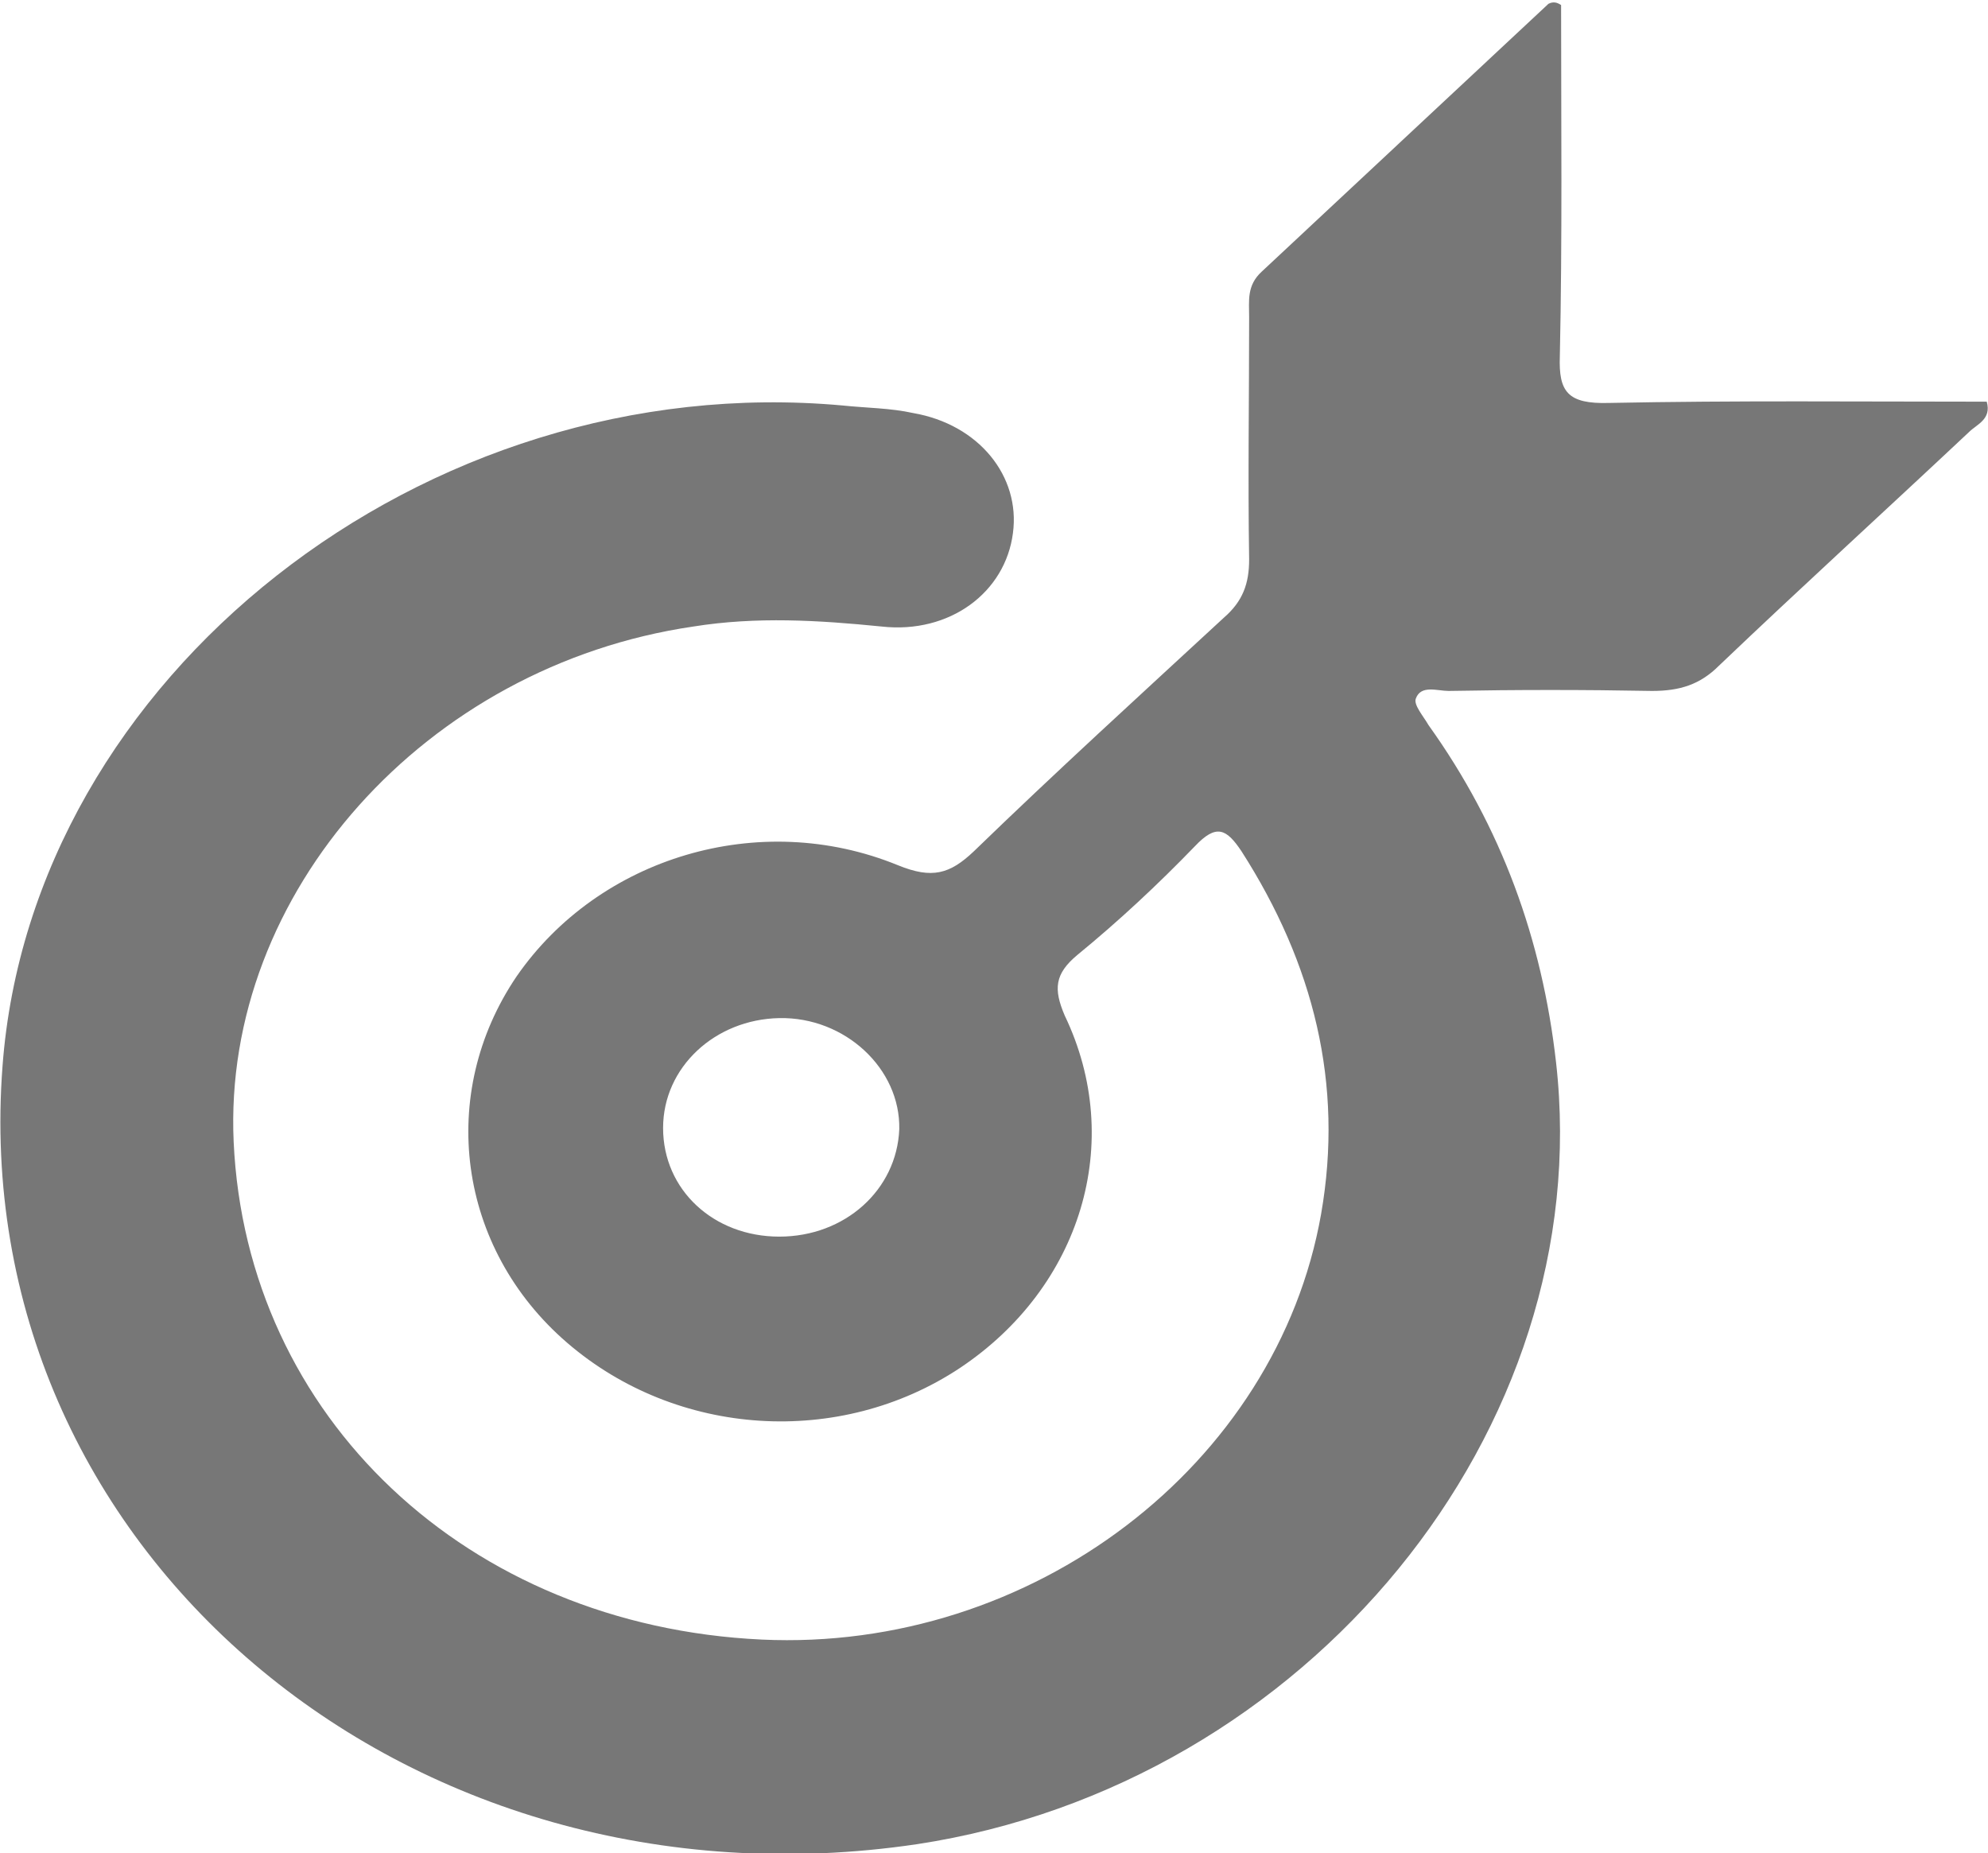
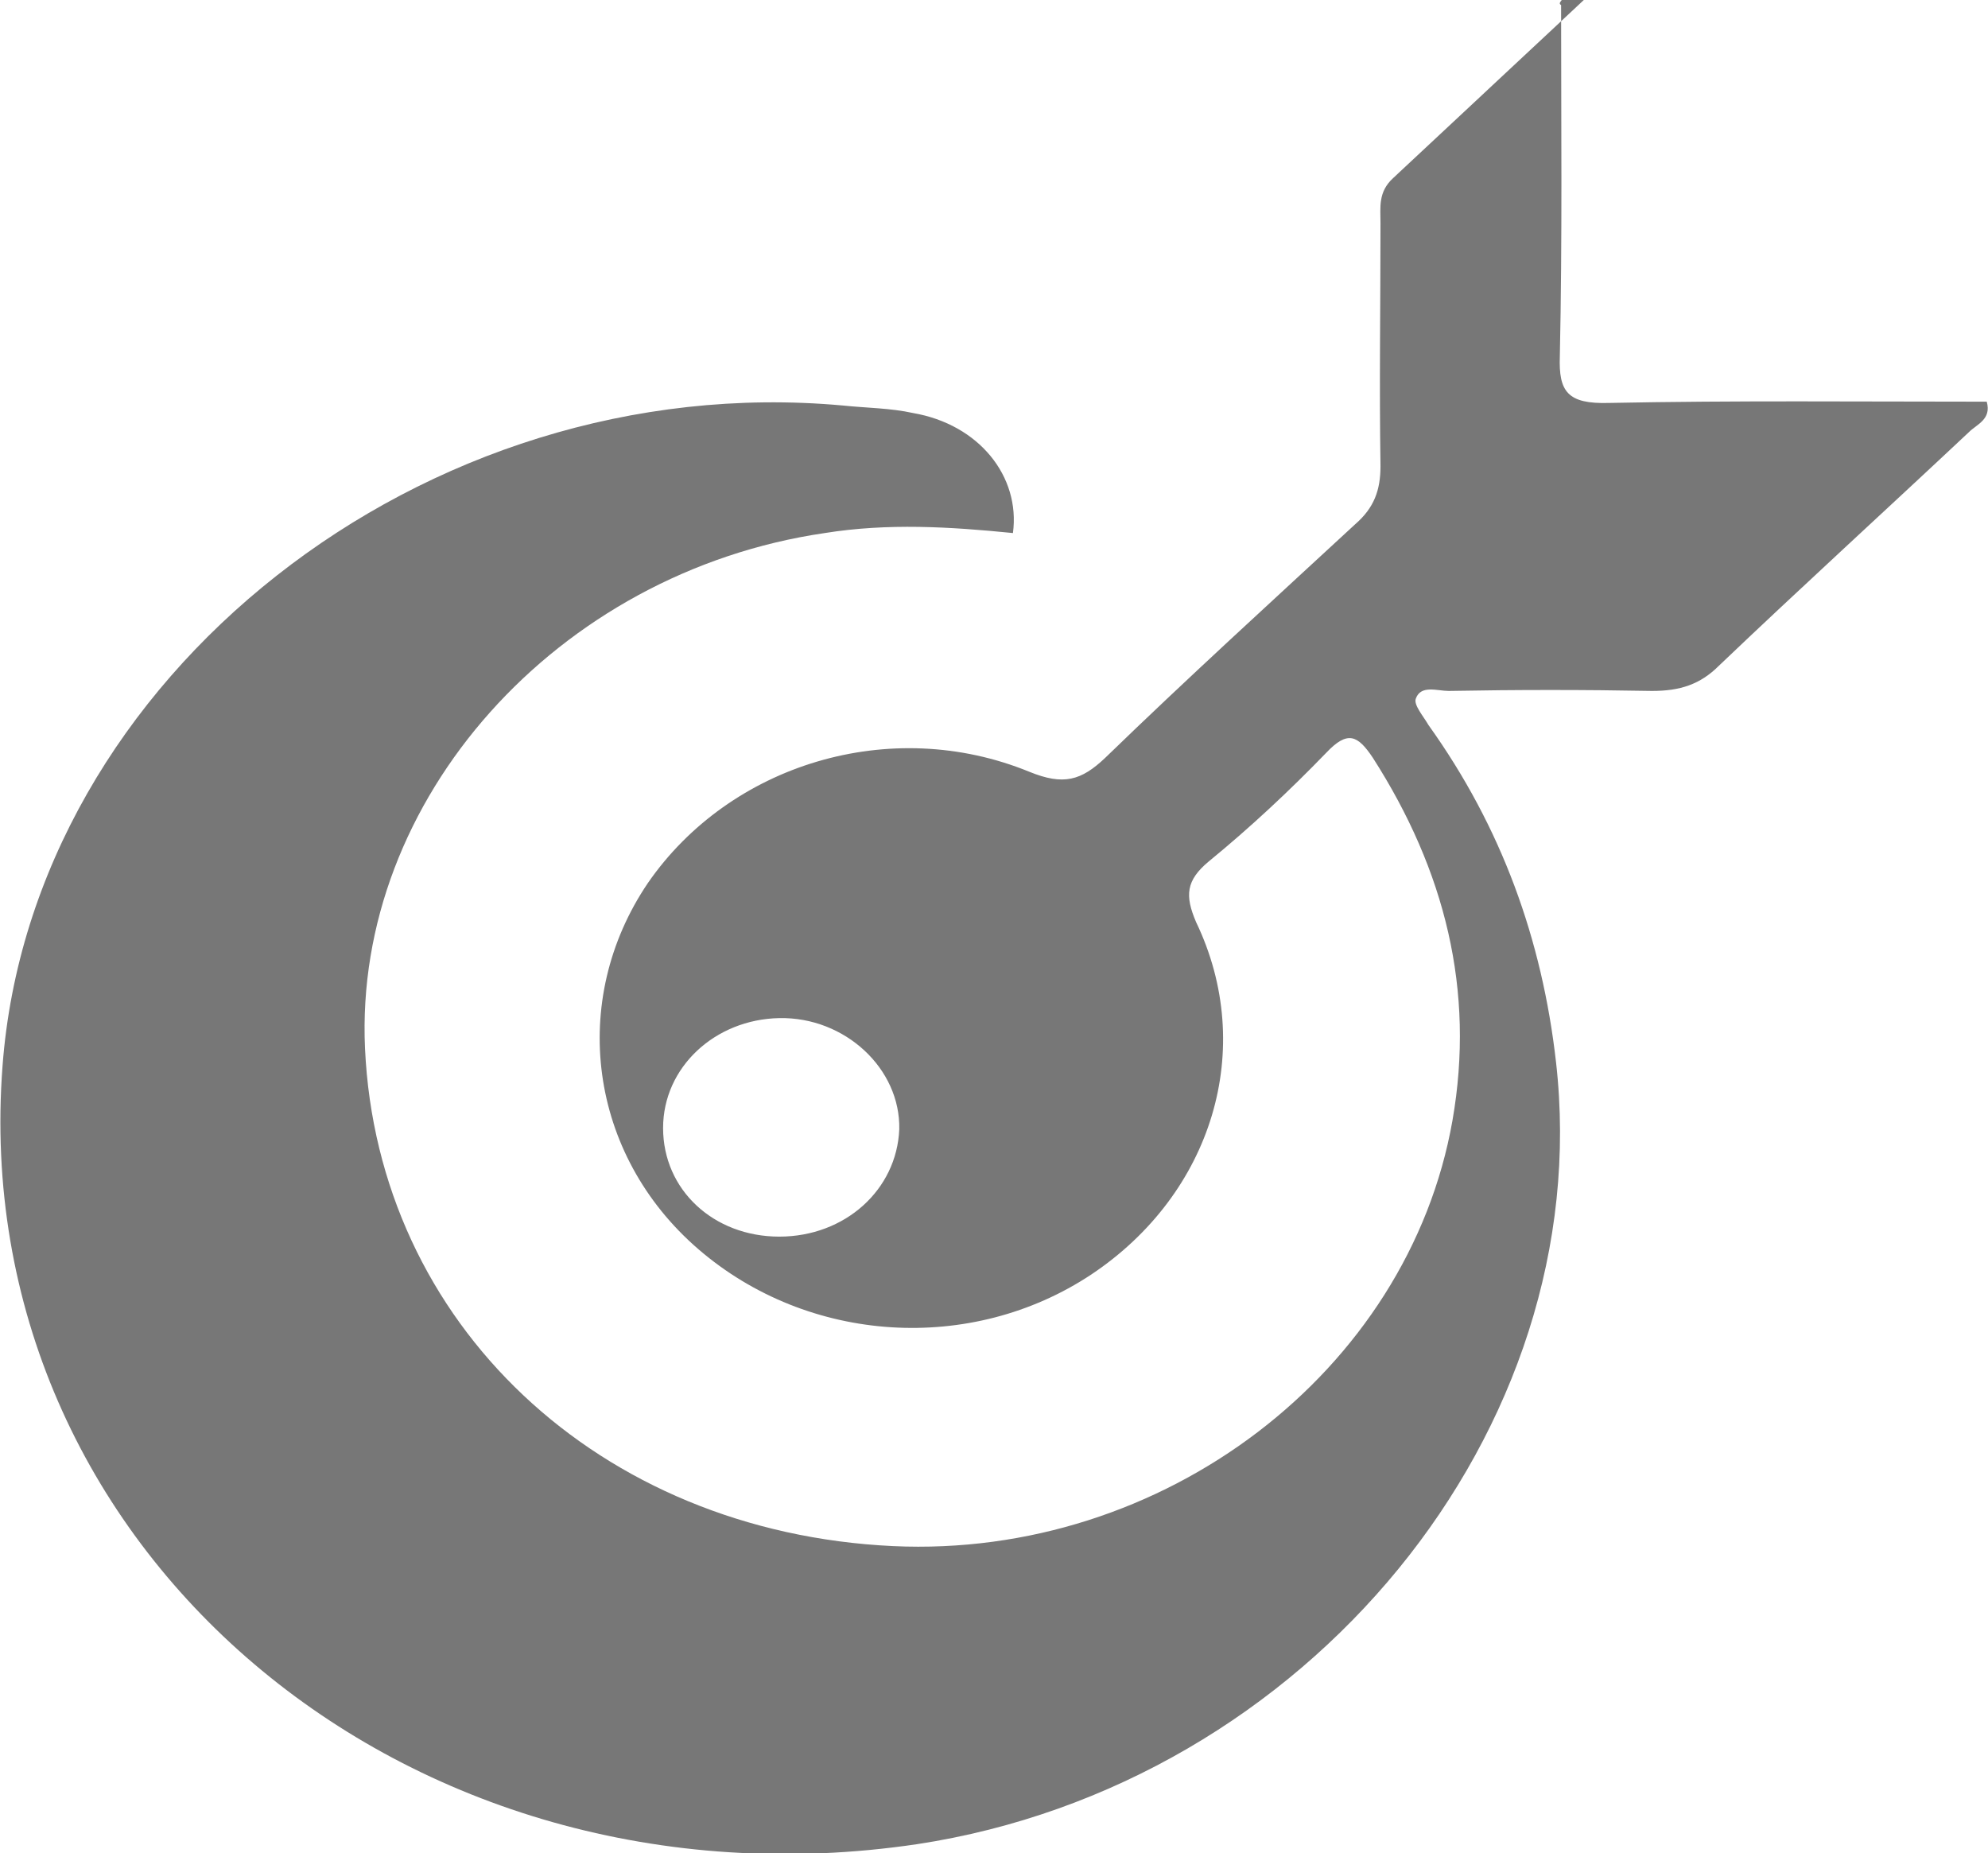
<svg xmlns="http://www.w3.org/2000/svg" version="1.1" id="Layer_1" x="0px" y="0px" viewBox="0 0 157.4 146.7" style="enable-background:new 0 0 157.4 146.7;" xml:space="preserve">
  <style type="text/css">
	.st0{fill:#777777;}
</style>
-   <path class="st0" d="M123.6,0.4c0,9.3,0.1,18.5-0.1,27.8c-0.1,2.8,0.6,3.8,3.9,3.7c10-0.2,19.9-0.1,29.9-0.1  c0.4,1.4-0.8,1.8-1.4,2.4c-6.6,6.2-13.3,12.3-19.8,18.5c-1.5,1.5-3.1,2-5.3,2c-5.4-0.1-10.7-0.1-16.1,0c-0.9,0-2.2-0.5-2.6,0.6  c-0.2,0.5,0.6,1.4,1,2.1c5.8,8.1,9,17,10.1,26.7c3.3,29.1-19.7,57.2-50.6,61.9C32.1,152-2.7,122.5,0.2,84.4  c2.3-30.8,33.4-55.3,66.5-52.3c1.9,0.2,3.8,0.2,5.6,0.6c5.2,0.9,8.5,5,7.9,9.5c-0.6,4.7-5,8-10.4,7.4c-5-0.5-9.9-0.8-14.9,0  c-21.2,3.1-37.3,21.1-36.4,40.8c1,21.8,18.5,38.3,41.8,39.4c21.4,1,40.8-13.8,44.3-33.7c1.8-10.3-0.6-19.8-6.3-28.7  c-1.2-1.8-2-2.2-3.7-0.4c-2.9,3-6,5.9-9.3,8.6c-1.8,1.5-1.9,2.7-1,4.8c4.8,10,1.3,21.5-8.3,27.9c-9.5,6.3-22.4,5.5-31.1-2  c-8.7-7.5-10.3-19.7-4-29c6.5-9.4,19.2-13.3,30.2-8.8c2.7,1.1,4.1,0.7,6-1.1c6.5-6.3,13.2-12.4,19.8-18.5c1.5-1.3,2-2.7,2-4.6  c-0.1-6.4,0-12.8,0-19.2c0-1.3-0.2-2.5,1-3.6c7.6-7.1,15.1-14.1,22.7-21.2C123,0.1,123.3,0.2,123.6,0.4z M61.7,97.9  c5.2,0,9.3-3.7,9.5-8.5c0.1-4.8-4.3-8.9-9.5-8.8c-5.1,0.1-9.2,3.9-9.2,8.7C52.5,94.2,56.5,97.9,61.7,97.9z" />
+   <path class="st0" d="M123.6,0.4c0,9.3,0.1,18.5-0.1,27.8c-0.1,2.8,0.6,3.8,3.9,3.7c10-0.2,19.9-0.1,29.9-0.1  c0.4,1.4-0.8,1.8-1.4,2.4c-6.6,6.2-13.3,12.3-19.8,18.5c-1.5,1.5-3.1,2-5.3,2c-5.4-0.1-10.7-0.1-16.1,0c-0.9,0-2.2-0.5-2.6,0.6  c-0.2,0.5,0.6,1.4,1,2.1c5.8,8.1,9,17,10.1,26.7c3.3,29.1-19.7,57.2-50.6,61.9C32.1,152-2.7,122.5,0.2,84.4  c2.3-30.8,33.4-55.3,66.5-52.3c1.9,0.2,3.8,0.2,5.6,0.6c5.2,0.9,8.5,5,7.9,9.5c-5-0.5-9.9-0.8-14.9,0  c-21.2,3.1-37.3,21.1-36.4,40.8c1,21.8,18.5,38.3,41.8,39.4c21.4,1,40.8-13.8,44.3-33.7c1.8-10.3-0.6-19.8-6.3-28.7  c-1.2-1.8-2-2.2-3.7-0.4c-2.9,3-6,5.9-9.3,8.6c-1.8,1.5-1.9,2.7-1,4.8c4.8,10,1.3,21.5-8.3,27.9c-9.5,6.3-22.4,5.5-31.1-2  c-8.7-7.5-10.3-19.7-4-29c6.5-9.4,19.2-13.3,30.2-8.8c2.7,1.1,4.1,0.7,6-1.1c6.5-6.3,13.2-12.4,19.8-18.5c1.5-1.3,2-2.7,2-4.6  c-0.1-6.4,0-12.8,0-19.2c0-1.3-0.2-2.5,1-3.6c7.6-7.1,15.1-14.1,22.7-21.2C123,0.1,123.3,0.2,123.6,0.4z M61.7,97.9  c5.2,0,9.3-3.7,9.5-8.5c0.1-4.8-4.3-8.9-9.5-8.8c-5.1,0.1-9.2,3.9-9.2,8.7C52.5,94.2,56.5,97.9,61.7,97.9z" />
</svg>